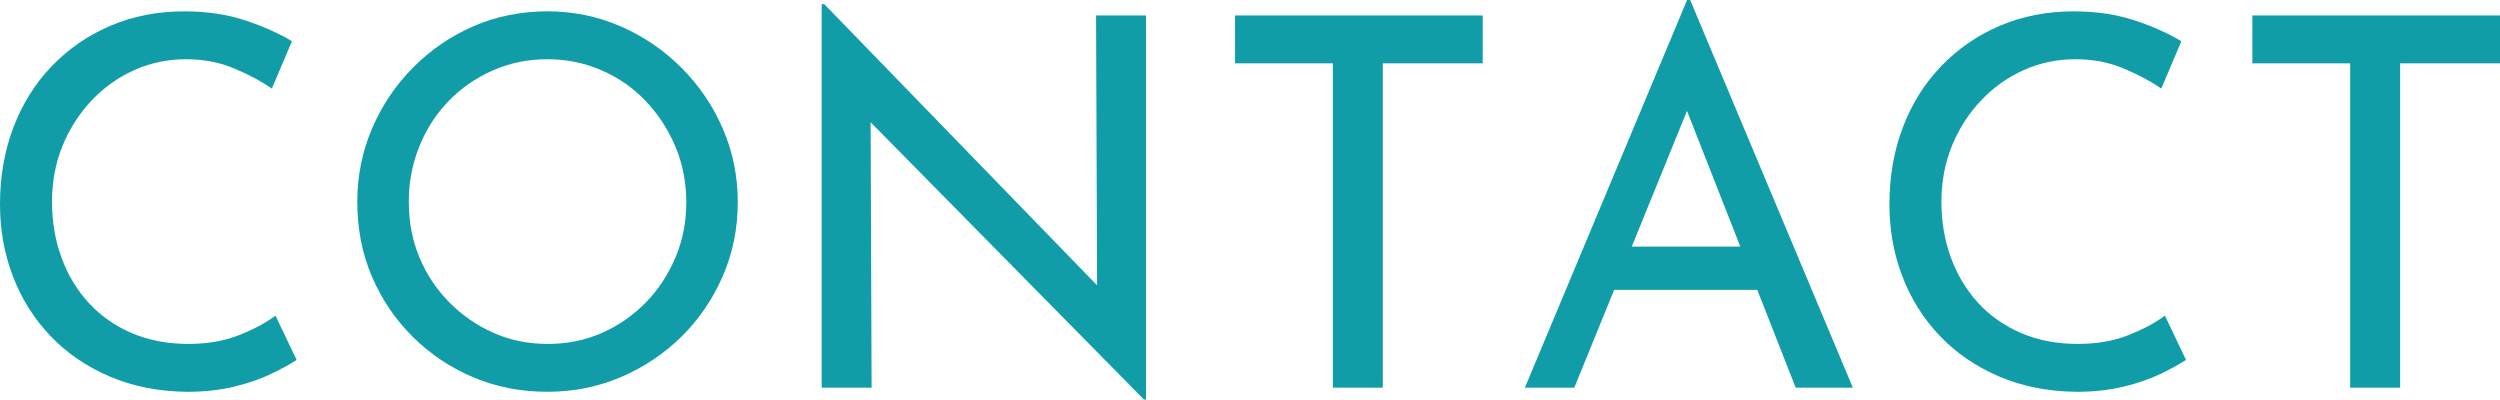
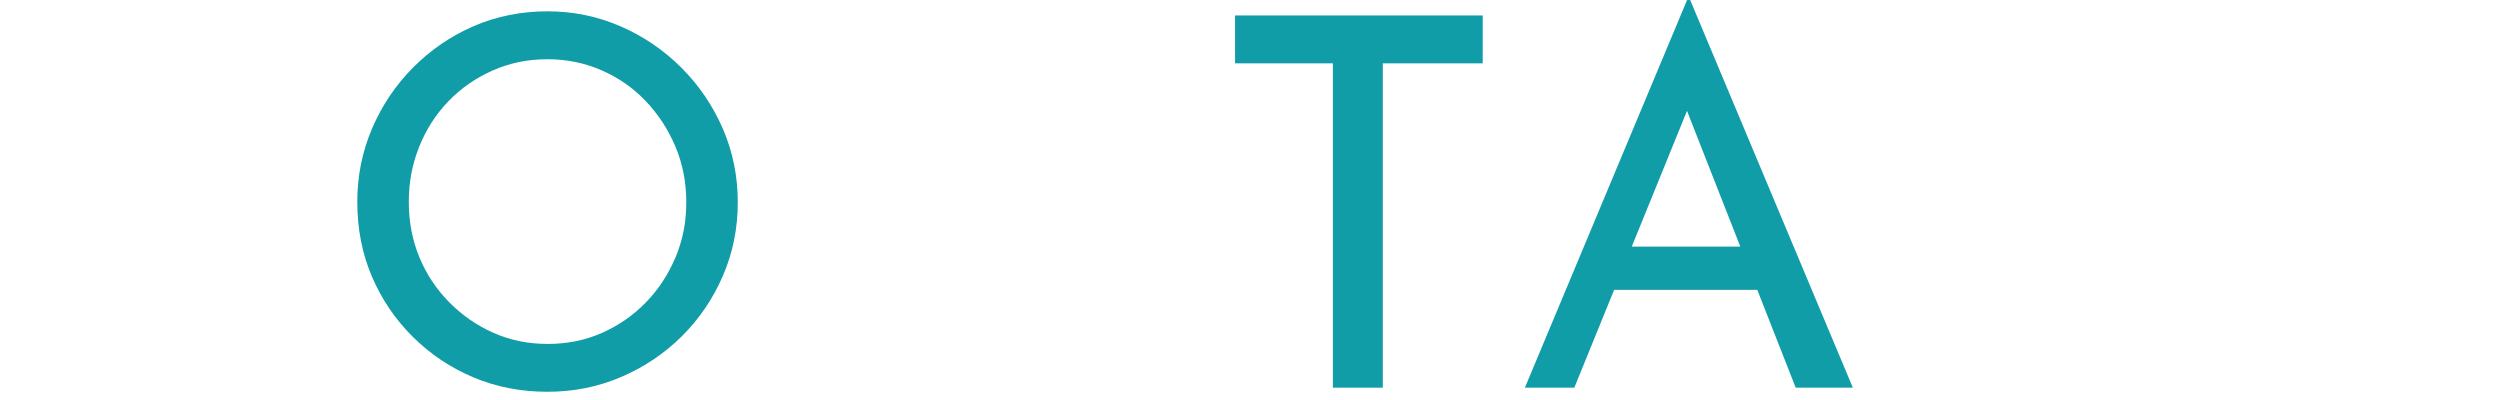
<svg xmlns="http://www.w3.org/2000/svg" id="_レイヤー_2" data-name="レイヤー_2" viewBox="0 0 720 115.06">
  <defs>
    <style>
      .cls-1 {
        fill: #109da7;
      }
    </style>
  </defs>
  <g id="_画像" data-name="画像">
    <g>
-       <path class="cls-1" d="M68.8,96.53c-4.25,1.68-9.1,2.52-14.53,2.52-6.03,0-11.47-1.04-16.31-3.11-4.84-2.08-8.97-4.97-12.38-8.67-3.41-3.71-6.03-8.06-7.86-13.05-1.83-4.99-2.74-10.35-2.74-16.09s1.01-11.22,3.04-16.16c2.02-4.94,4.82-9.29,8.38-13.05,3.56-3.76,7.66-6.67,12.31-8.75,4.64-2.08,9.59-3.11,14.83-3.11s9.69.89,13.94,2.67c4.25,1.78,7.86,3.71,10.82,5.78l5.78-13.64c-3.76-2.27-8.25-4.27-13.49-6.01-5.24-1.73-11.07-2.59-17.5-2.59-7.71,0-14.8,1.39-21.28,4.15-6.48,2.77-12.11,6.65-16.9,11.64-4.8,4.99-8.48,10.87-11.05,17.64-2.57,6.77-3.86,14.16-3.86,22.17,0,7.32,1.23,14.21,3.71,20.68,2.47,6.48,6.05,12.18,10.75,17.13,4.69,4.94,10.38,8.85,17.05,11.71,6.67,2.87,14.11,4.35,22.32,4.45,4.94,0,9.46-.5,13.57-1.48,4.1-.99,7.68-2.22,10.75-3.71,3.06-1.48,5.49-2.82,7.27-4l-6.08-12.75c-2.77,2.08-6.28,3.95-10.53,5.63Z" />
      <path class="cls-1" d="M196.24,19.5c-5.09-5.09-10.95-9.07-17.57-11.94-6.62-2.87-13.64-4.3-21.05-4.3s-14.7,1.43-21.28,4.3c-6.58,2.87-12.38,6.85-17.42,11.94-5.04,5.09-8.97,10.95-11.79,17.57-2.82,6.62-4.23,13.64-4.23,21.05,0,7.81,1.41,15,4.23,21.57,2.82,6.58,6.75,12.36,11.79,17.35,5.04,4.99,10.85,8.87,17.42,11.64,6.57,2.77,13.66,4.15,21.28,4.15s14.58-1.41,21.2-4.23c6.62-2.82,12.45-6.72,17.5-11.71,5.04-4.99,8.99-10.8,11.86-17.42,2.87-6.62,4.3-13.69,4.3-21.2s-1.43-14.58-4.3-21.2c-2.87-6.62-6.85-12.48-11.94-17.57ZM194.53,74.14c-2.08,4.94-4.92,9.27-8.53,12.97-3.61,3.71-7.81,6.62-12.6,8.75-4.8,2.13-10.01,3.19-15.64,3.19s-10.85-1.06-15.64-3.19c-4.8-2.12-9.04-5.06-12.75-8.82-3.71-3.76-6.58-8.08-8.6-12.97-2.03-4.89-3.04-10.21-3.04-15.94s.99-10.8,2.97-15.79c1.98-4.99,4.77-9.36,8.38-13.12,3.61-3.76,7.86-6.72,12.75-8.9,4.89-2.17,10.16-3.26,15.79-3.26s10.75,1.06,15.64,3.19c4.89,2.13,9.14,5.09,12.75,8.9,3.61,3.81,6.45,8.18,8.53,13.12,2.08,4.94,3.11,10.28,3.11,16.01s-1.04,10.92-3.11,15.87Z" />
-       <polygon class="cls-1" points="315.96 82.18 237.38 1.19 236.64 1.19 236.64 111.65 251.02 111.65 250.74 35.21 329.46 115.06 330.05 115.06 330.05 4.45 315.67 4.45 315.96 82.18" />
      <polygon class="cls-1" points="355.7 18.24 383.87 18.24 383.87 111.65 398.25 111.65 398.25 18.24 427.02 18.24 427.02 4.45 355.7 4.45 355.7 18.24" />
      <path class="cls-1" d="M485.88,0l-46.71,111.65h14.23l11.47-28.17h41.23l11.06,28.17h16.46L486.77,0h-.89ZM469.95,71.02l15.91-39.09,15.35,39.09h-31.26Z" />
-       <path class="cls-1" d="M612.95,96.53c-4.25,1.68-9.1,2.52-14.53,2.52-6.03,0-11.47-1.04-16.31-3.11-4.84-2.08-8.97-4.97-12.38-8.67-3.41-3.71-6.03-8.06-7.86-13.05-1.83-4.99-2.74-10.35-2.74-16.09s1.01-11.22,3.04-16.16c2.03-4.94,4.82-9.29,8.38-13.05,3.56-3.76,7.66-6.67,12.31-8.75,4.65-2.08,9.59-3.11,14.83-3.11s9.69.89,13.94,2.67c4.25,1.78,7.86,3.71,10.82,5.78l5.78-13.64c-3.76-2.27-8.25-4.27-13.49-6.01-5.24-1.73-11.07-2.59-17.5-2.59-7.71,0-14.8,1.39-21.28,4.15-6.48,2.77-12.11,6.65-16.9,11.64-4.8,4.99-8.48,10.87-11.05,17.64-2.57,6.77-3.85,14.16-3.85,22.17,0,7.32,1.23,14.21,3.71,20.68,2.47,6.48,6.05,12.18,10.75,17.13,4.69,4.94,10.38,8.85,17.05,11.71,6.67,2.87,14.11,4.35,22.31,4.45,4.94,0,9.46-.5,13.57-1.48,4.1-.99,7.68-2.22,10.75-3.71,3.06-1.48,5.49-2.82,7.27-4l-6.08-12.75c-2.77,2.08-6.28,3.95-10.53,5.63Z" />
-       <polygon class="cls-1" points="648.68 4.45 648.68 18.24 676.85 18.24 676.85 111.65 691.24 111.65 691.24 18.24 720 18.24 720 4.45 648.68 4.45" />
    </g>
  </g>
</svg>